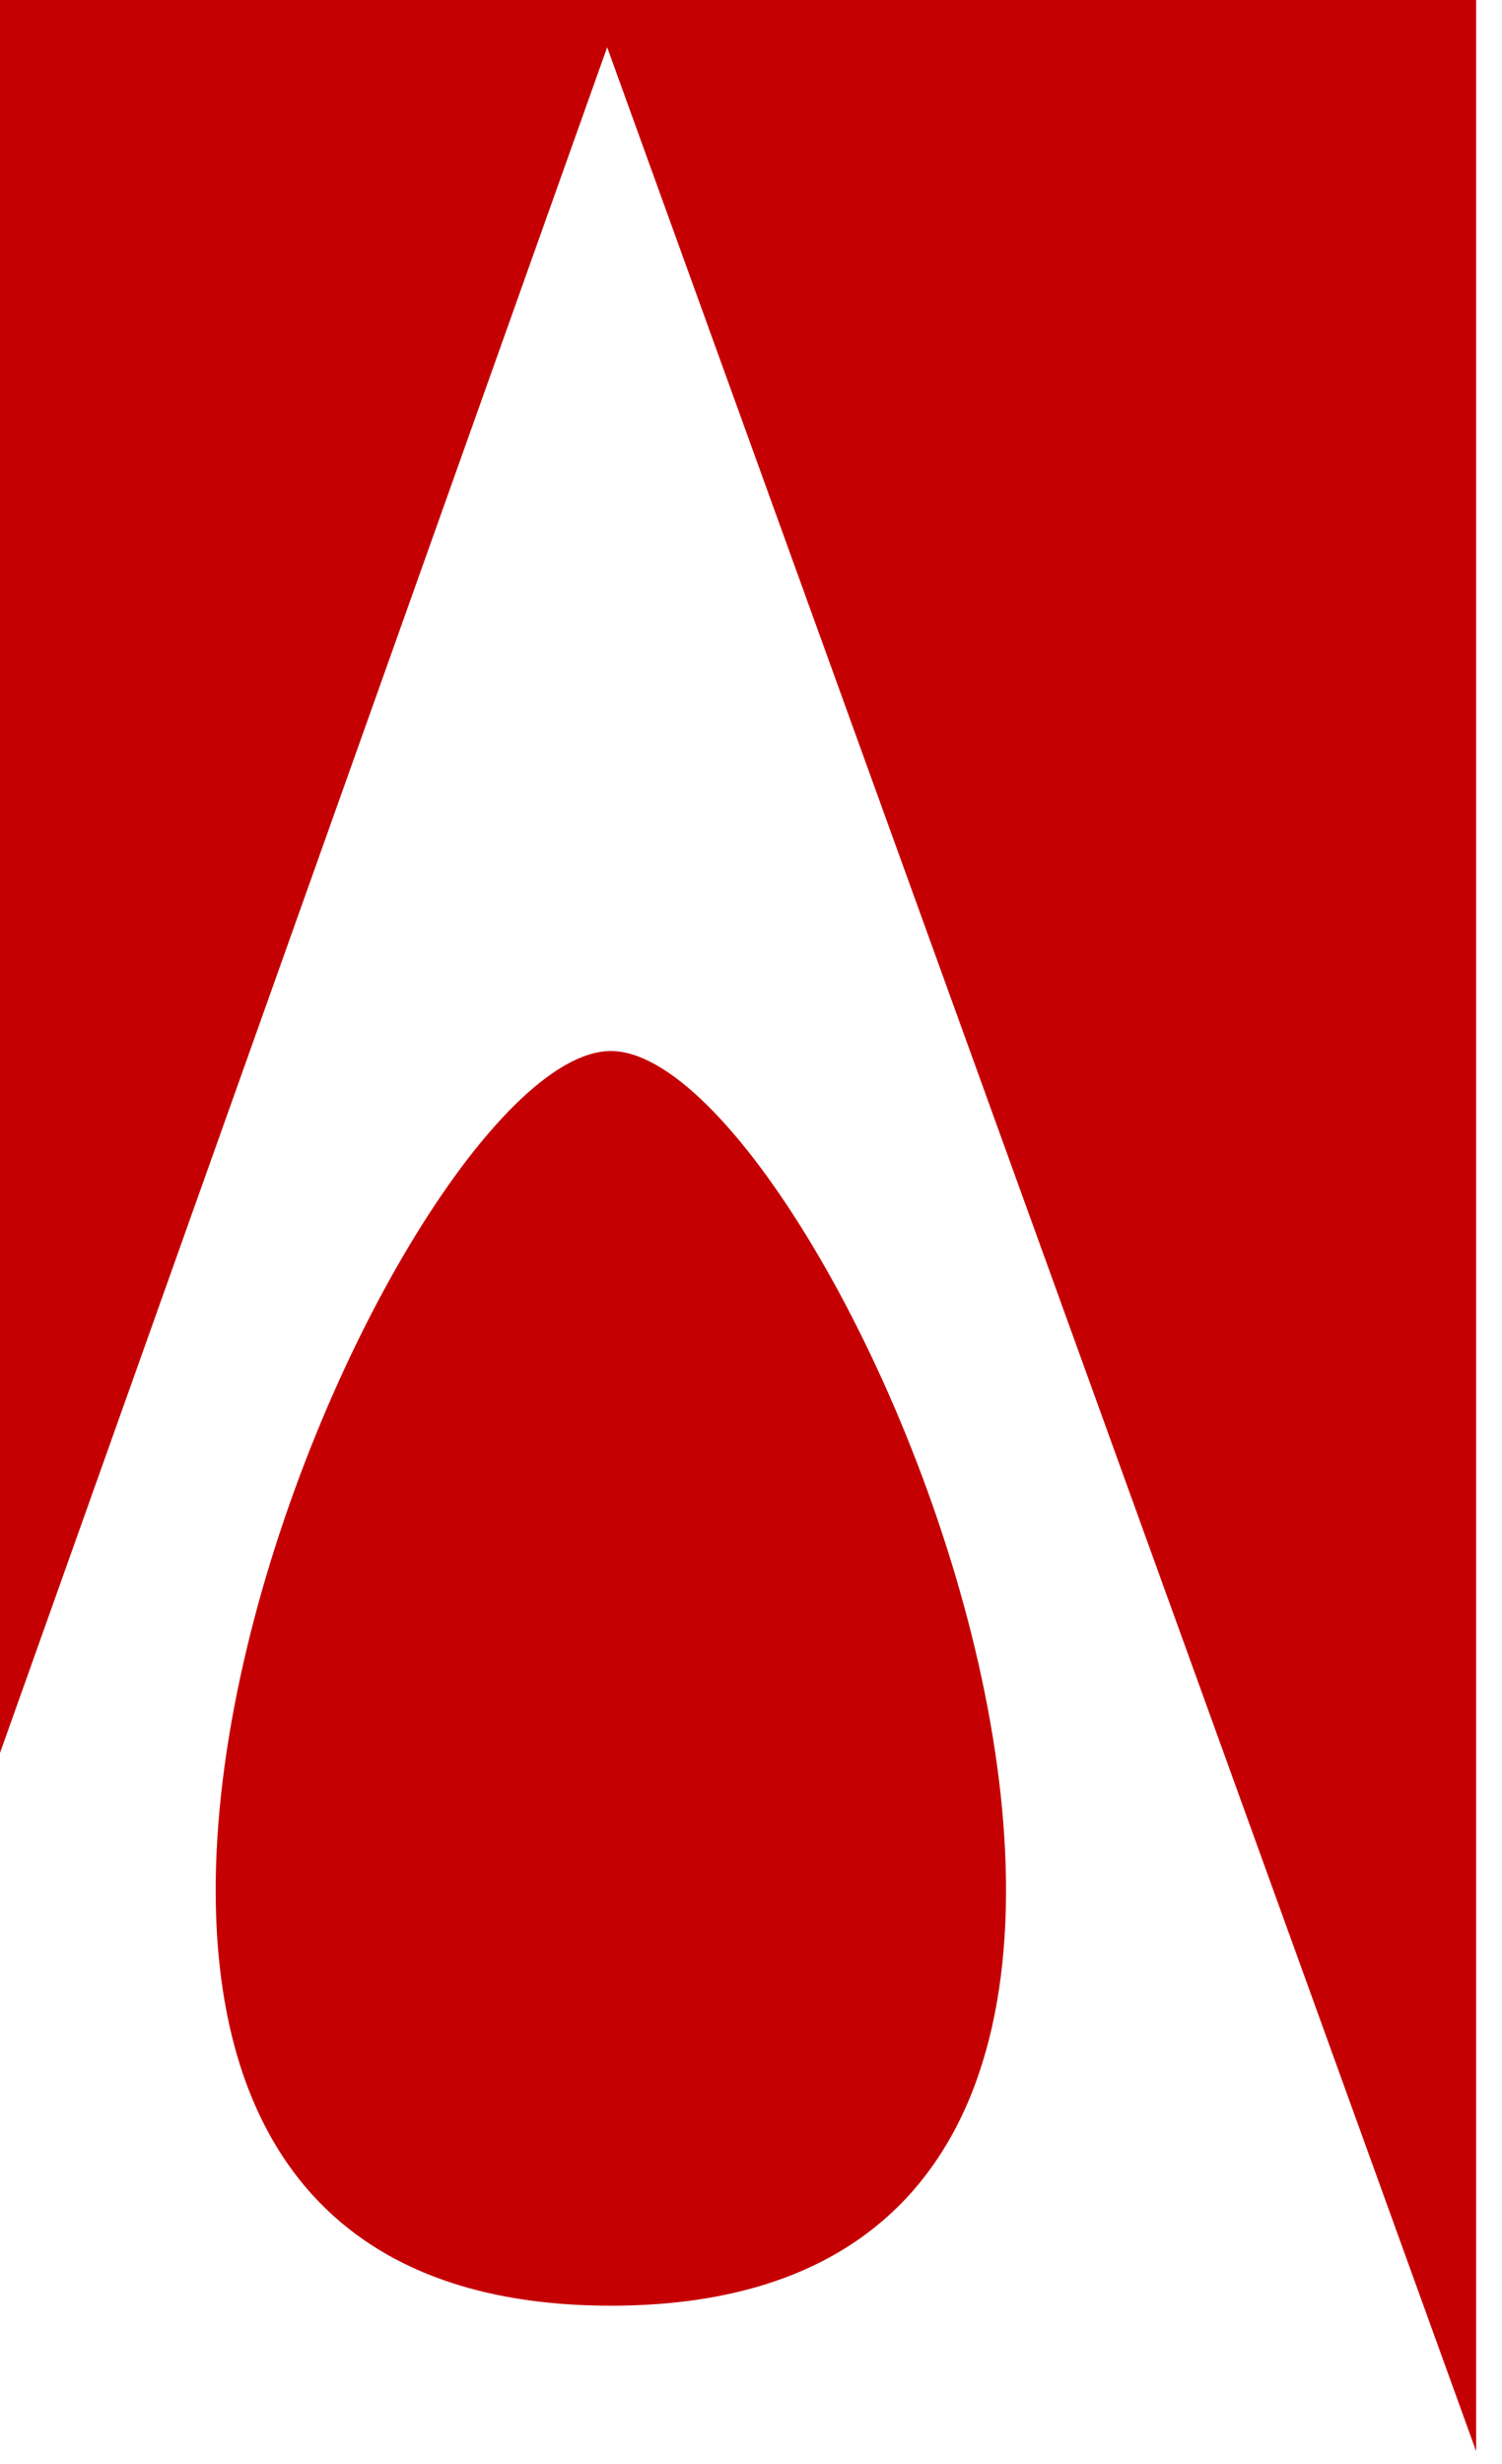
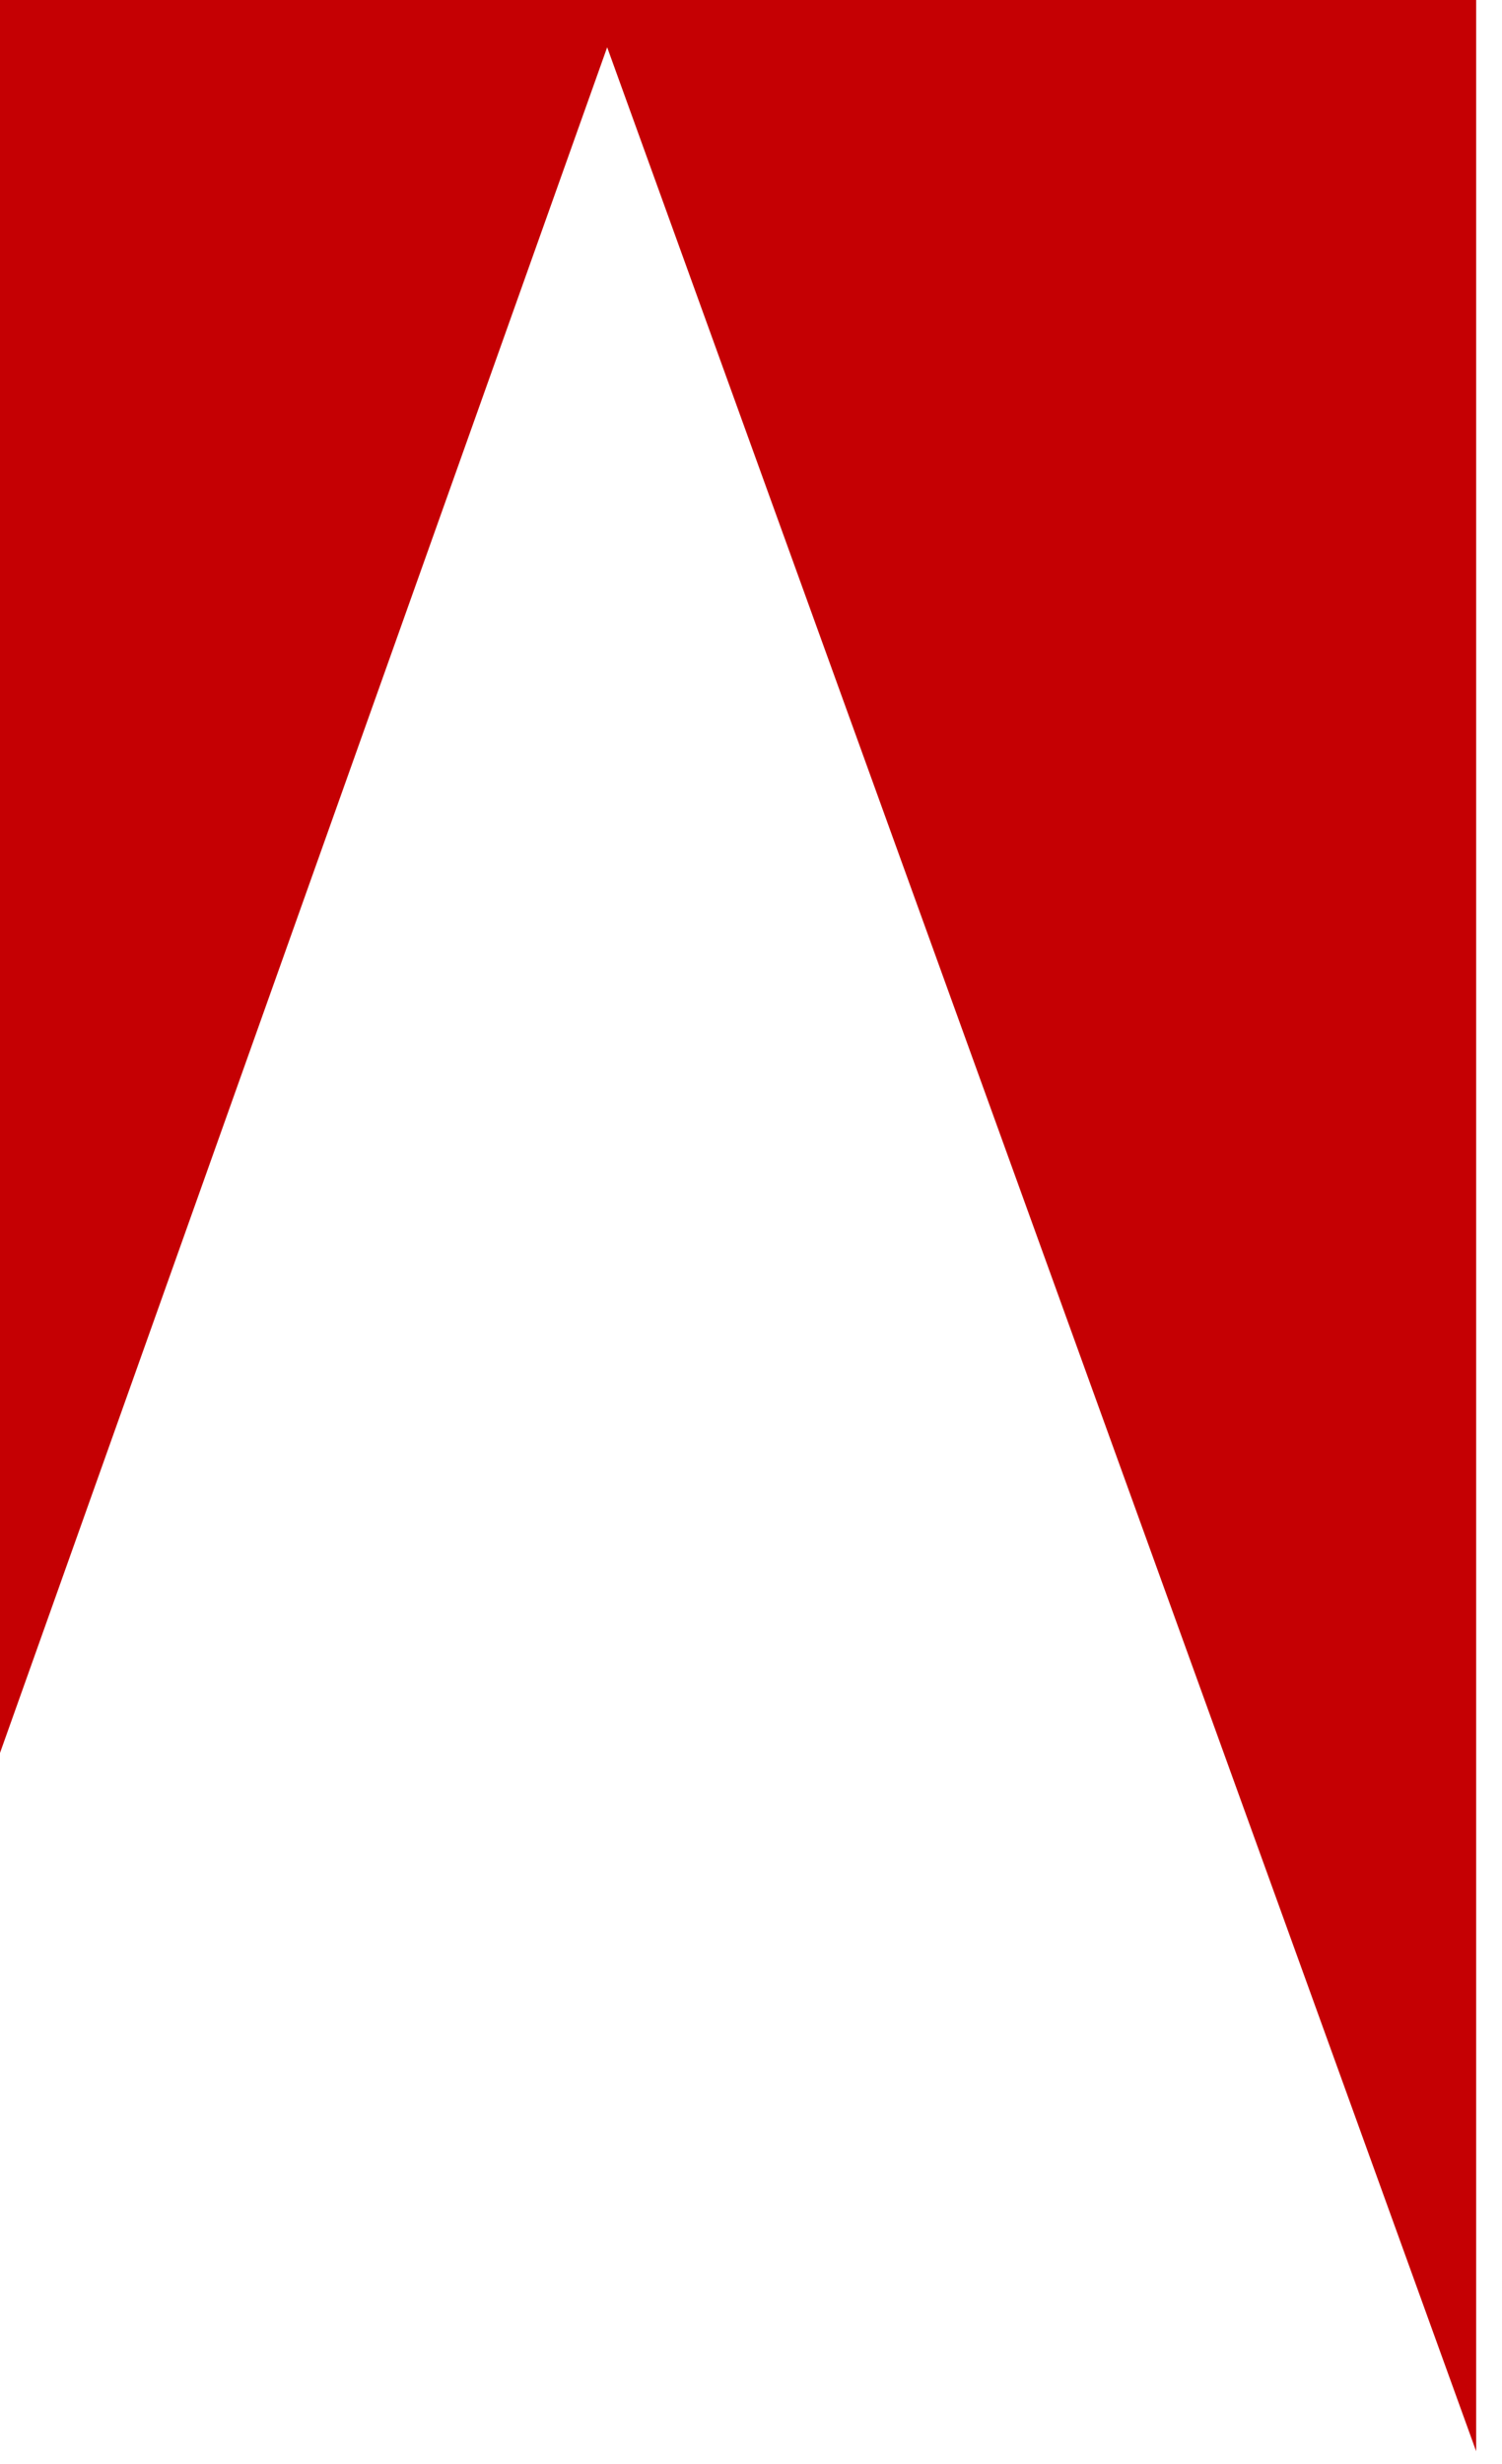
<svg xmlns="http://www.w3.org/2000/svg" width="50" height="82" viewBox="0 0 50 82" fill="none">
-   <path d="M20.335 34.977C12.831 34.977 -5.081 76.733 20.335 76.732C45.751 76.732 27.839 34.977 20.335 34.977Z" fill="#C50003" />
  <path d="M20.212 1.574L0 58.337V0H49.139V81.575L20.212 1.574Z" fill="#C50003" />
</svg>